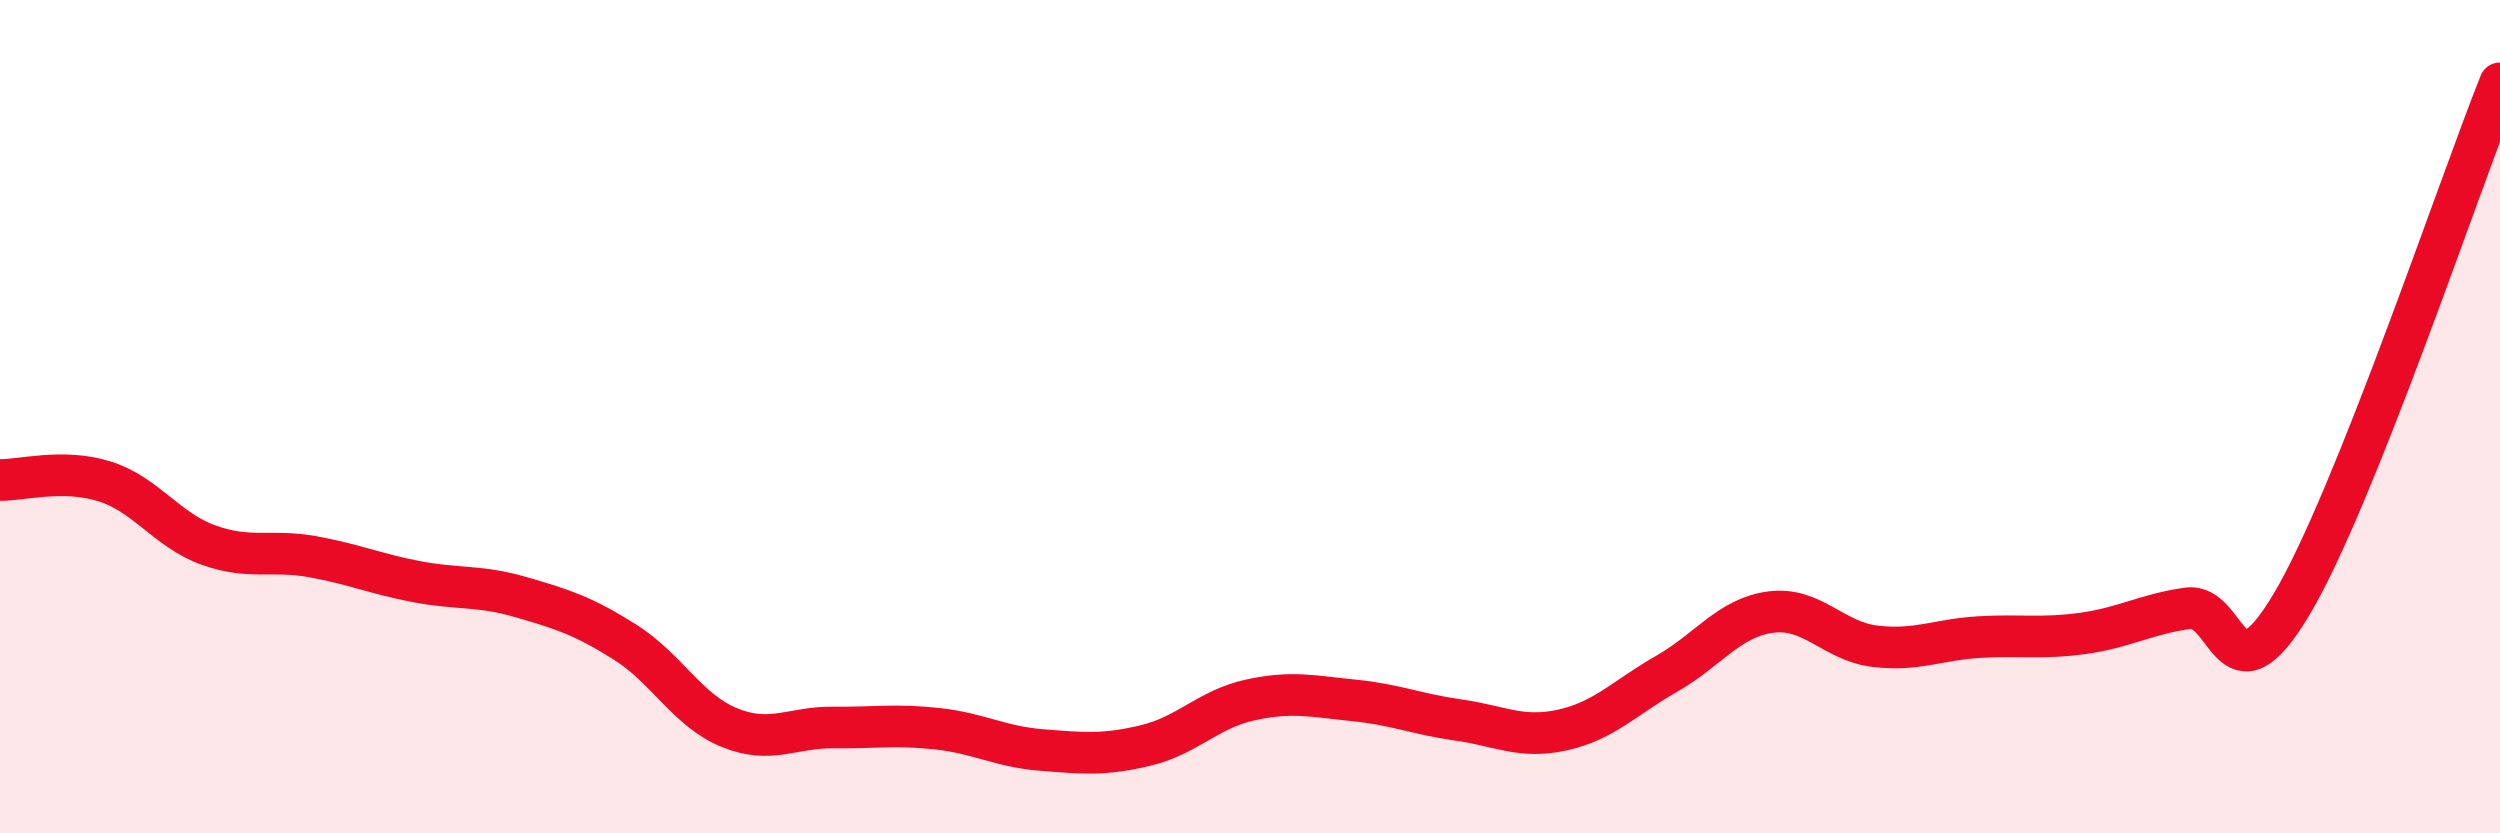
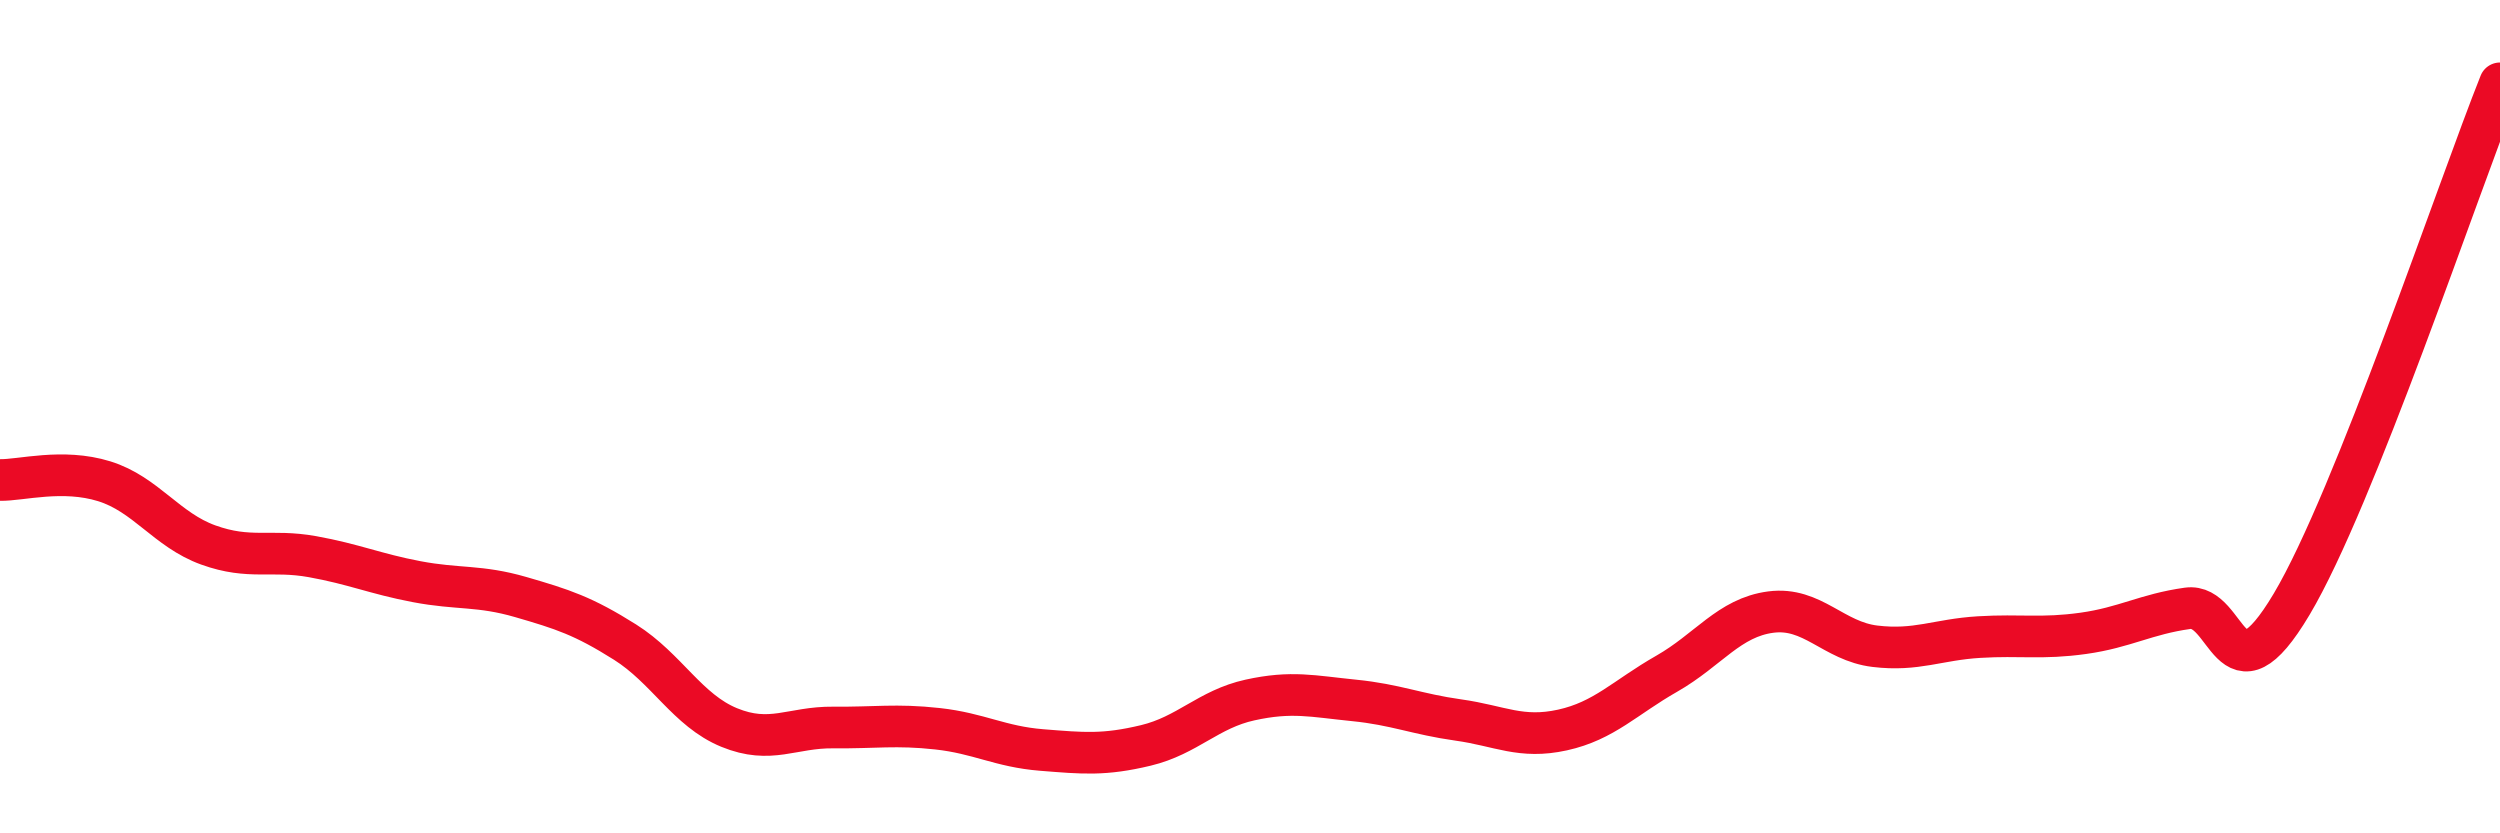
<svg xmlns="http://www.w3.org/2000/svg" width="60" height="20" viewBox="0 0 60 20">
-   <path d="M 0,11.52 C 0.5,11.53 1.5,11.24 2.5,11.55 C 3.5,11.86 4,12.72 5,13.08 C 6,13.44 6.5,13.18 7.5,13.36 C 8.5,13.54 9,13.77 10,13.96 C 11,14.15 11.5,14.04 12.5,14.33 C 13.5,14.62 14,14.78 15,15.41 C 16,16.04 16.5,17.05 17.5,17.46 C 18.5,17.87 19,17.45 20,17.46 C 21,17.47 21.5,17.38 22.5,17.49 C 23.5,17.6 24,17.92 25,18 C 26,18.08 26.5,18.13 27.5,17.89 C 28.5,17.65 29,17.02 30,16.8 C 31,16.58 31.5,16.71 32.5,16.81 C 33.5,16.91 34,17.14 35,17.28 C 36,17.42 36.5,17.74 37.5,17.52 C 38.5,17.3 39,16.74 40,16.17 C 41,15.6 41.5,14.82 42.5,14.69 C 43.5,14.56 44,15.39 45,15.51 C 46,15.63 46.5,15.35 47.5,15.29 C 48.5,15.23 49,15.34 50,15.2 C 51,15.06 51.5,14.74 52.5,14.6 C 53.5,14.46 53.5,17.02 55,14.5 C 56.5,11.98 59,4.5 60,2L60 20L0 20Z" fill="#EB0A25" opacity="0.1" stroke-linecap="round" stroke-linejoin="round" />
  <path d="M 0,11.52 C 0.5,11.53 1.5,11.24 2.5,11.55 C 3.5,11.86 4,12.72 5,13.08 C 6,13.44 6.5,13.18 7.5,13.36 C 8.5,13.54 9,13.77 10,13.96 C 11,14.15 11.5,14.04 12.5,14.33 C 13.5,14.62 14,14.78 15,15.41 C 16,16.04 16.5,17.05 17.5,17.46 C 18.5,17.87 19,17.45 20,17.46 C 21,17.47 21.5,17.38 22.5,17.49 C 23.5,17.6 24,17.92 25,18 C 26,18.08 26.5,18.13 27.5,17.89 C 28.5,17.65 29,17.02 30,16.8 C 31,16.58 31.5,16.71 32.5,16.81 C 33.5,16.91 34,17.14 35,17.28 C 36,17.42 36.5,17.74 37.5,17.52 C 38.5,17.3 39,16.74 40,16.17 C 41,15.6 41.5,14.82 42.5,14.69 C 43.5,14.56 44,15.39 45,15.51 C 46,15.63 46.5,15.35 47.5,15.29 C 48.5,15.23 49,15.34 50,15.2 C 51,15.06 51.5,14.74 52.5,14.6 C 53.5,14.46 53.5,17.02 55,14.5 C 56.5,11.98 59,4.5 60,2" stroke="#EB0A25" stroke-width="1" fill="none" stroke-linecap="round" stroke-linejoin="round" />
</svg>